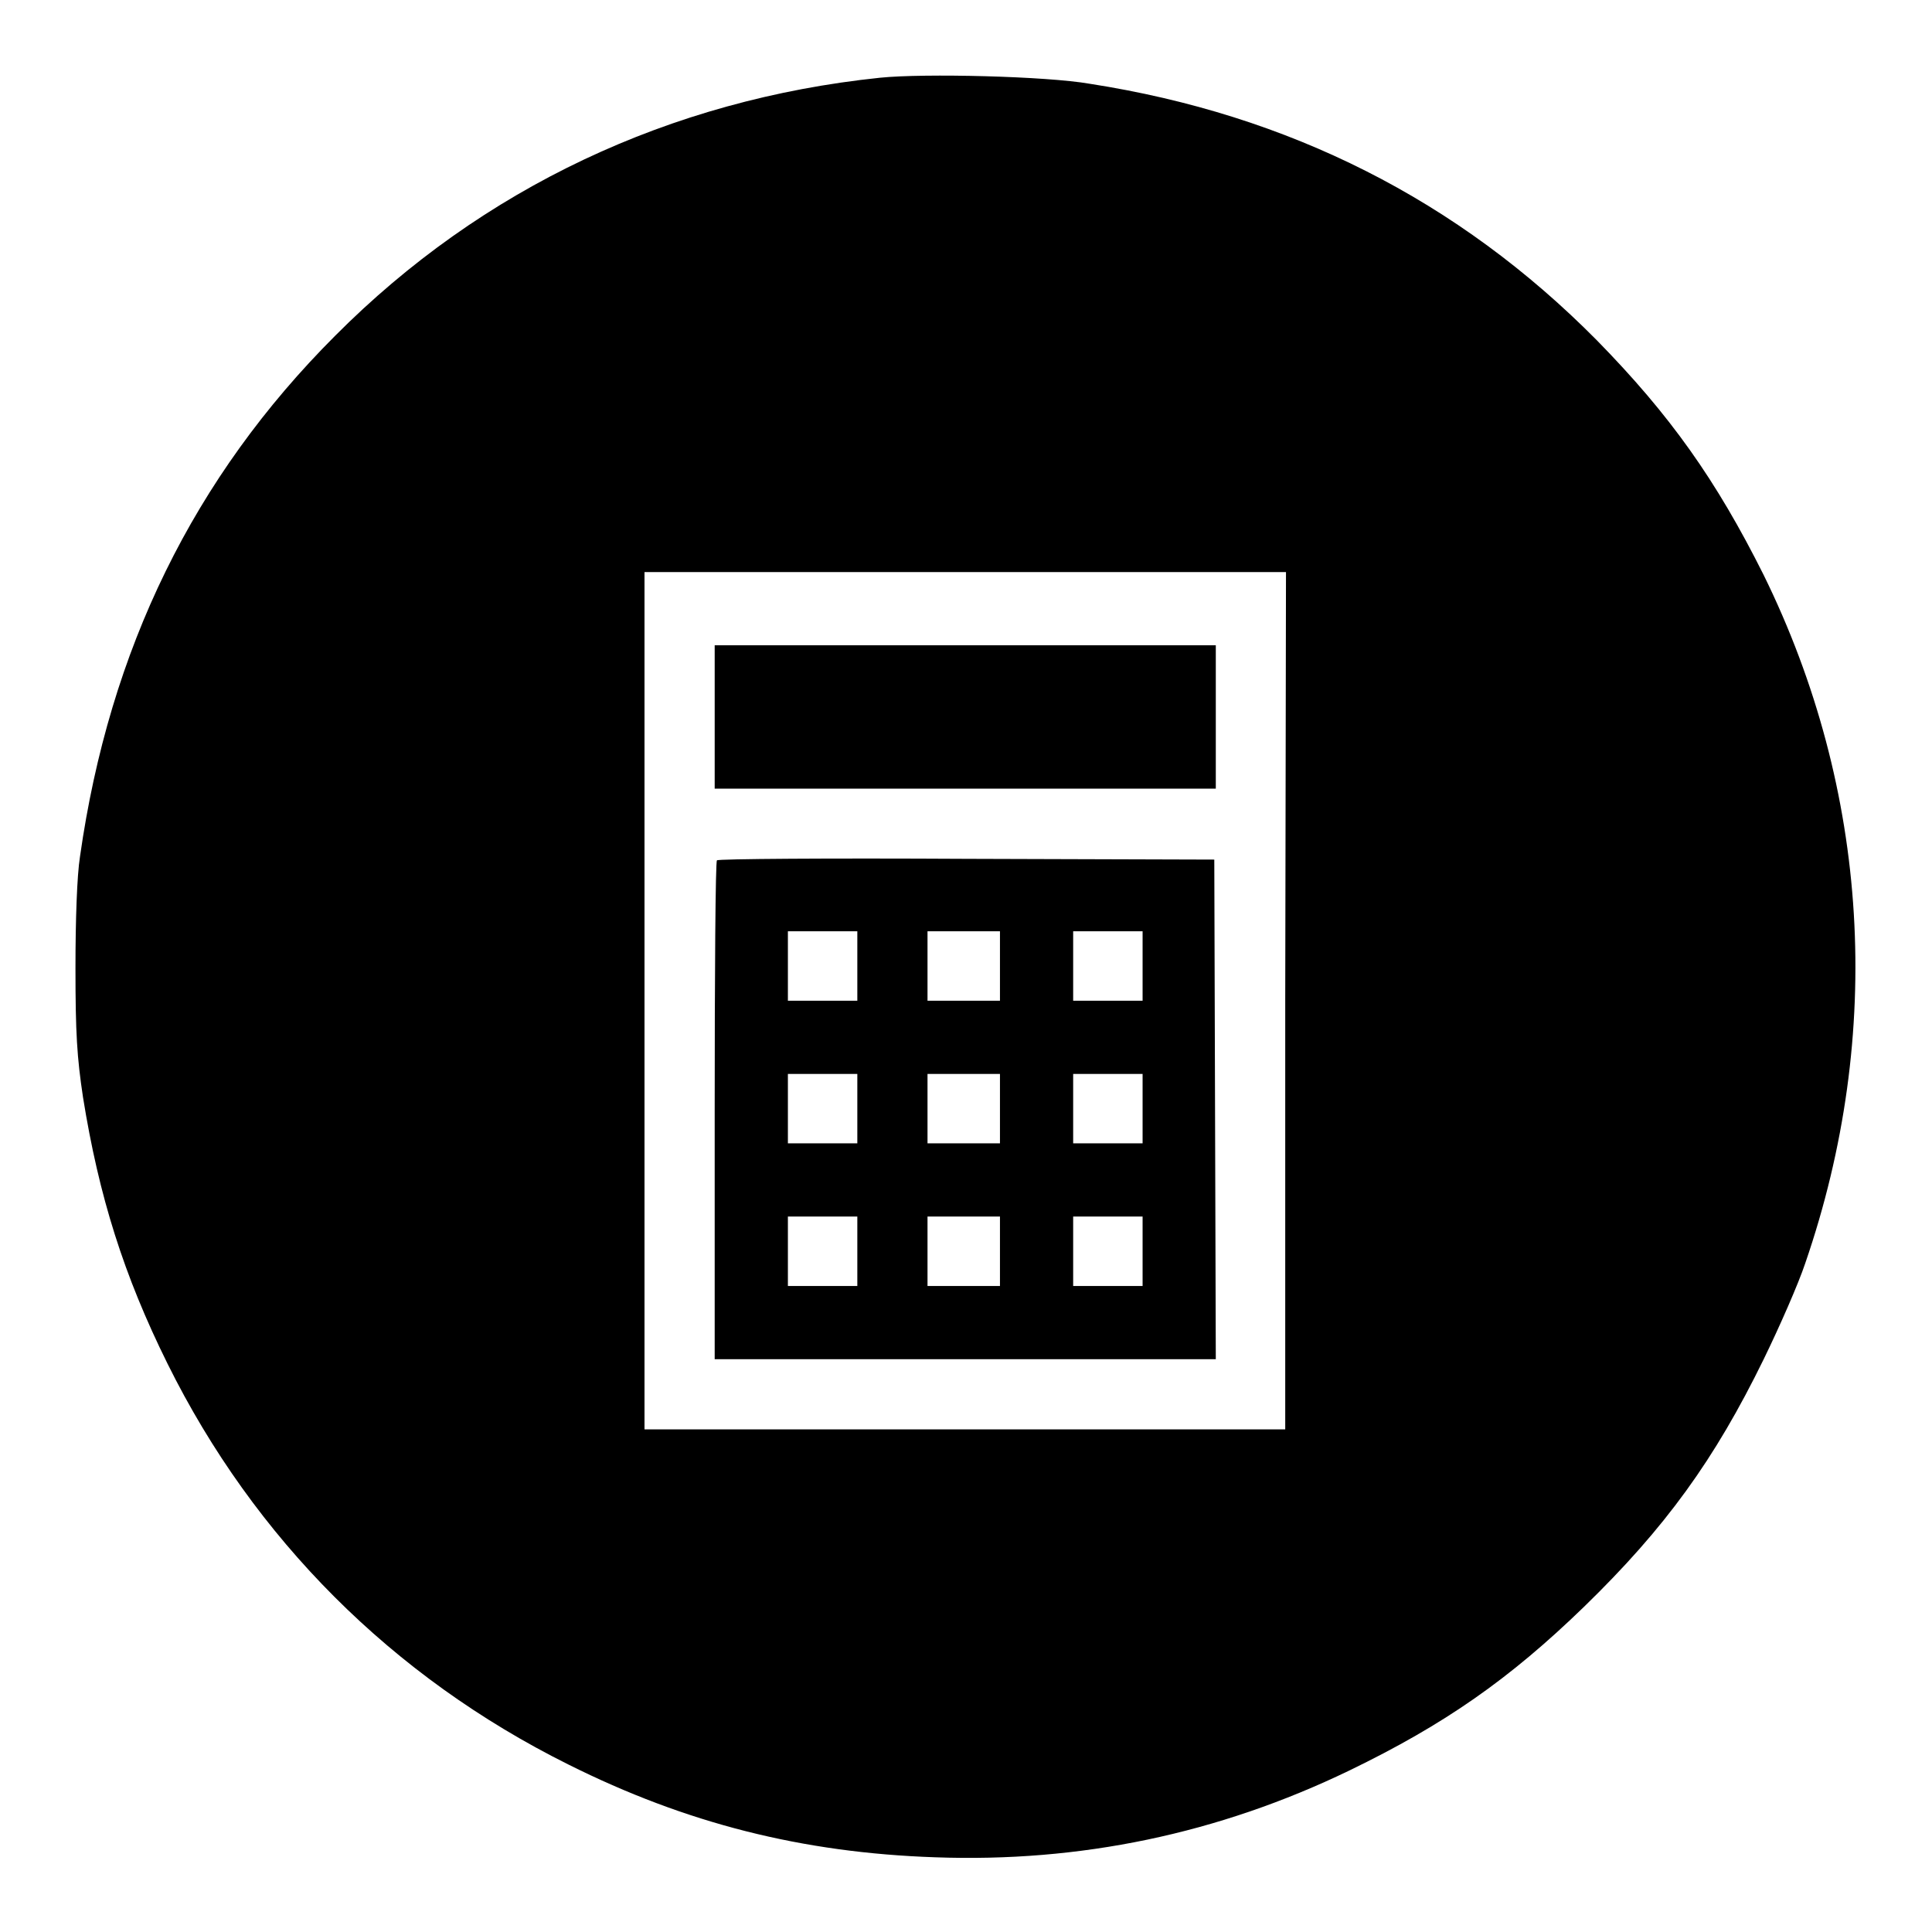
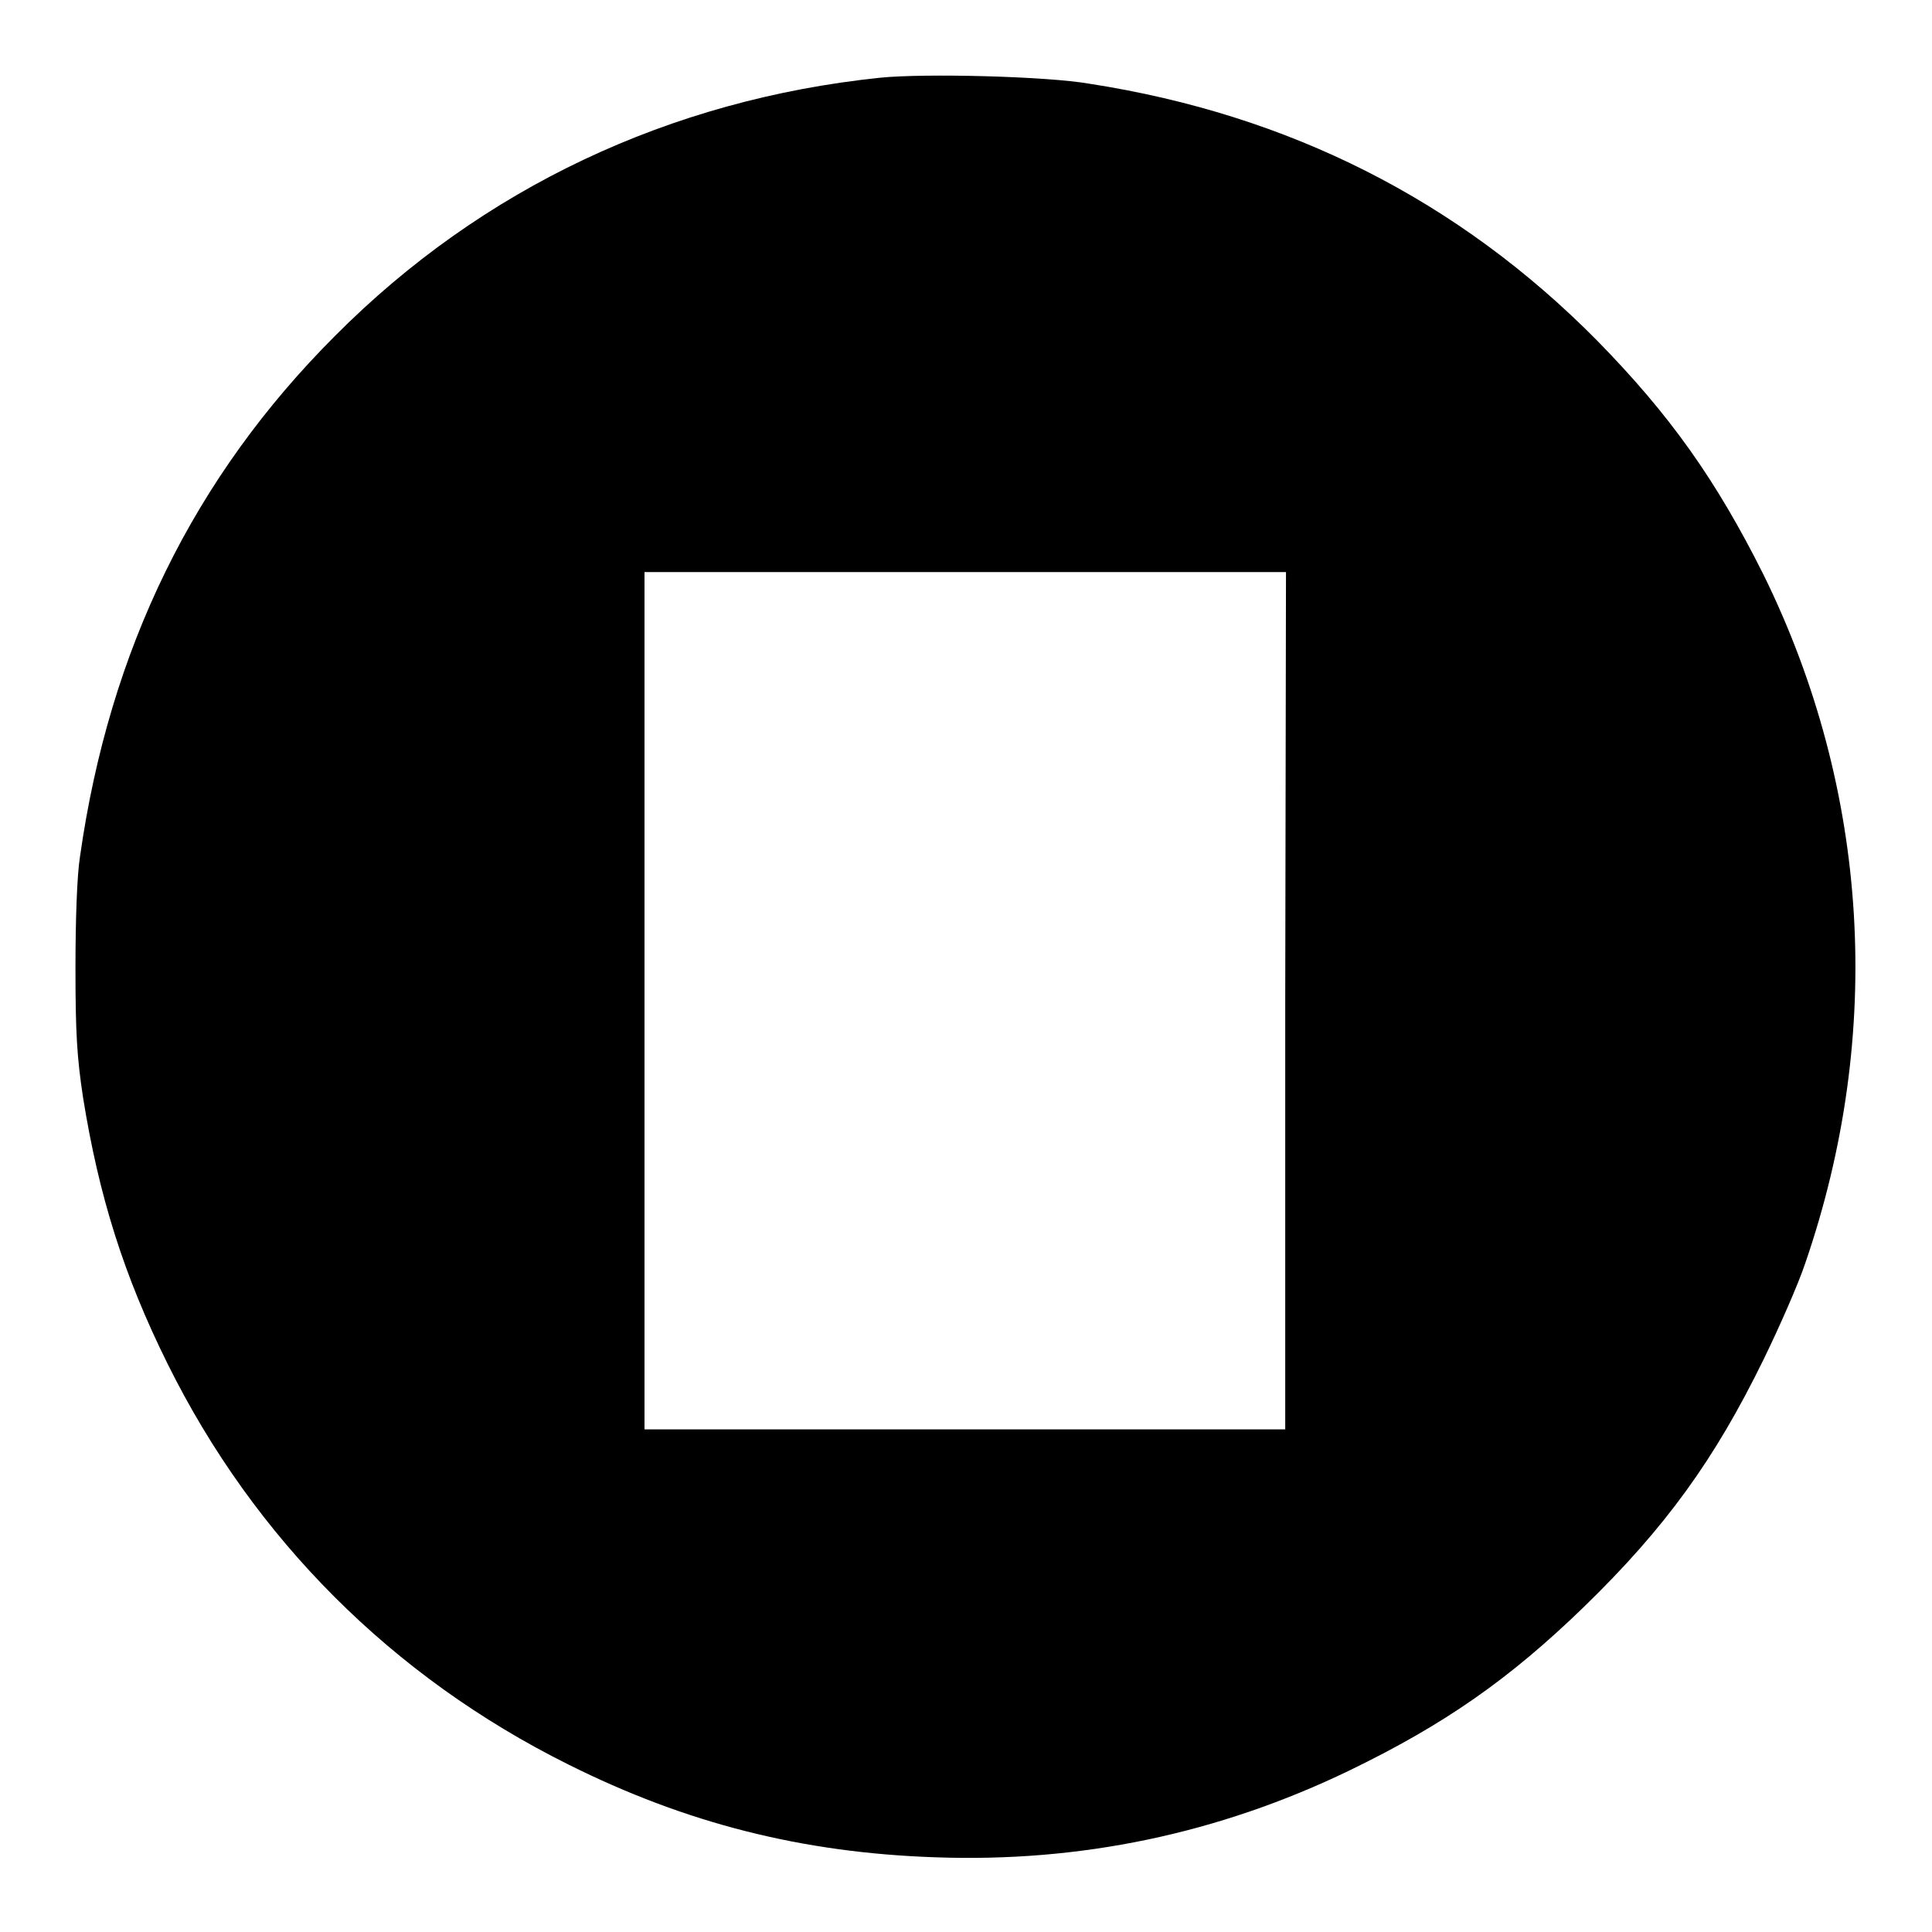
<svg xmlns="http://www.w3.org/2000/svg" version="1.1" x="0px" y="0px" viewBox="0 0 256 256" enable-background="new 0 0 256 256" xml:space="preserve">
  <g>
    <g>
      <g>
        <path fill="#000000" d="M116.6,10.3c-27.8,2.9-52.7,14.6-72.2,34.2c-18.7,18.7-29.9,41.5-33.8,69c-0.4,2.5-0.6,8.4-0.6,14.8c0,8.6,0.2,11.8,1,17.1c2.1,13.1,5.4,23.6,11.2,35.3c11.5,23.2,29.8,41.5,53.1,53.1c15.6,7.8,31,11.7,48.6,12.3c19.2,0.7,37.5-3.1,54.9-11.5c12.6-6.1,21.2-12.1,31.1-21.7c10.8-10.5,17.3-19.5,23.8-32.8c2.1-4.3,4.6-10,5.5-12.7c10.5-30.5,8.5-62.7-5.5-91.2c-6.3-12.6-12.4-21.2-22.1-31.1c-18.4-18.6-40.8-29.9-67.2-34C138.7,10.1,122.5,9.7,116.6,10.3z M170.3,132.6v56.8h-42.5H85.4v-56.8V75.8h42.5h42.5L170.3,132.6L170.3,132.6z" />
-         <path fill="#000000" d="M94.7,95v9.5h33.2h33.2V95v-9.5h-33.2H94.7V95z" />
-         <path fill="#000000" d="M95,114c-0.2,0.1-0.3,15.1-0.3,33.2v32.9h33.2h33.2L161,147l-0.1-33.1l-32.8-0.1C110,113.7,95.1,113.8,95,114z M113.6,128v4.6H109h-4.6V128v-4.6h4.6h4.6V128z M132.5,128v4.6h-4.8h-4.8V128v-4.6h4.8h4.8V128z M151.4,128v4.6h-4.6h-4.6V128v-4.6h4.6h4.6V128z M113.6,146.9v4.6H109h-4.6v-4.6v-4.6h4.6h4.6V146.9z M132.5,146.9v4.6h-4.8h-4.8v-4.6v-4.6h4.8h4.8V146.9z M151.4,146.9v4.6h-4.6h-4.6v-4.6v-4.6h4.6h4.6V146.9z M113.6,165.8v4.6H109h-4.6v-4.6v-4.6h4.6h4.6V165.8z M132.5,165.8v4.6h-4.8h-4.8v-4.6v-4.6h4.8h4.8V165.8z M151.4,165.8v4.6h-4.6h-4.6v-4.6v-4.6h4.6h4.6V165.8z" />
      </g>
    </g>
  </g>
</svg>